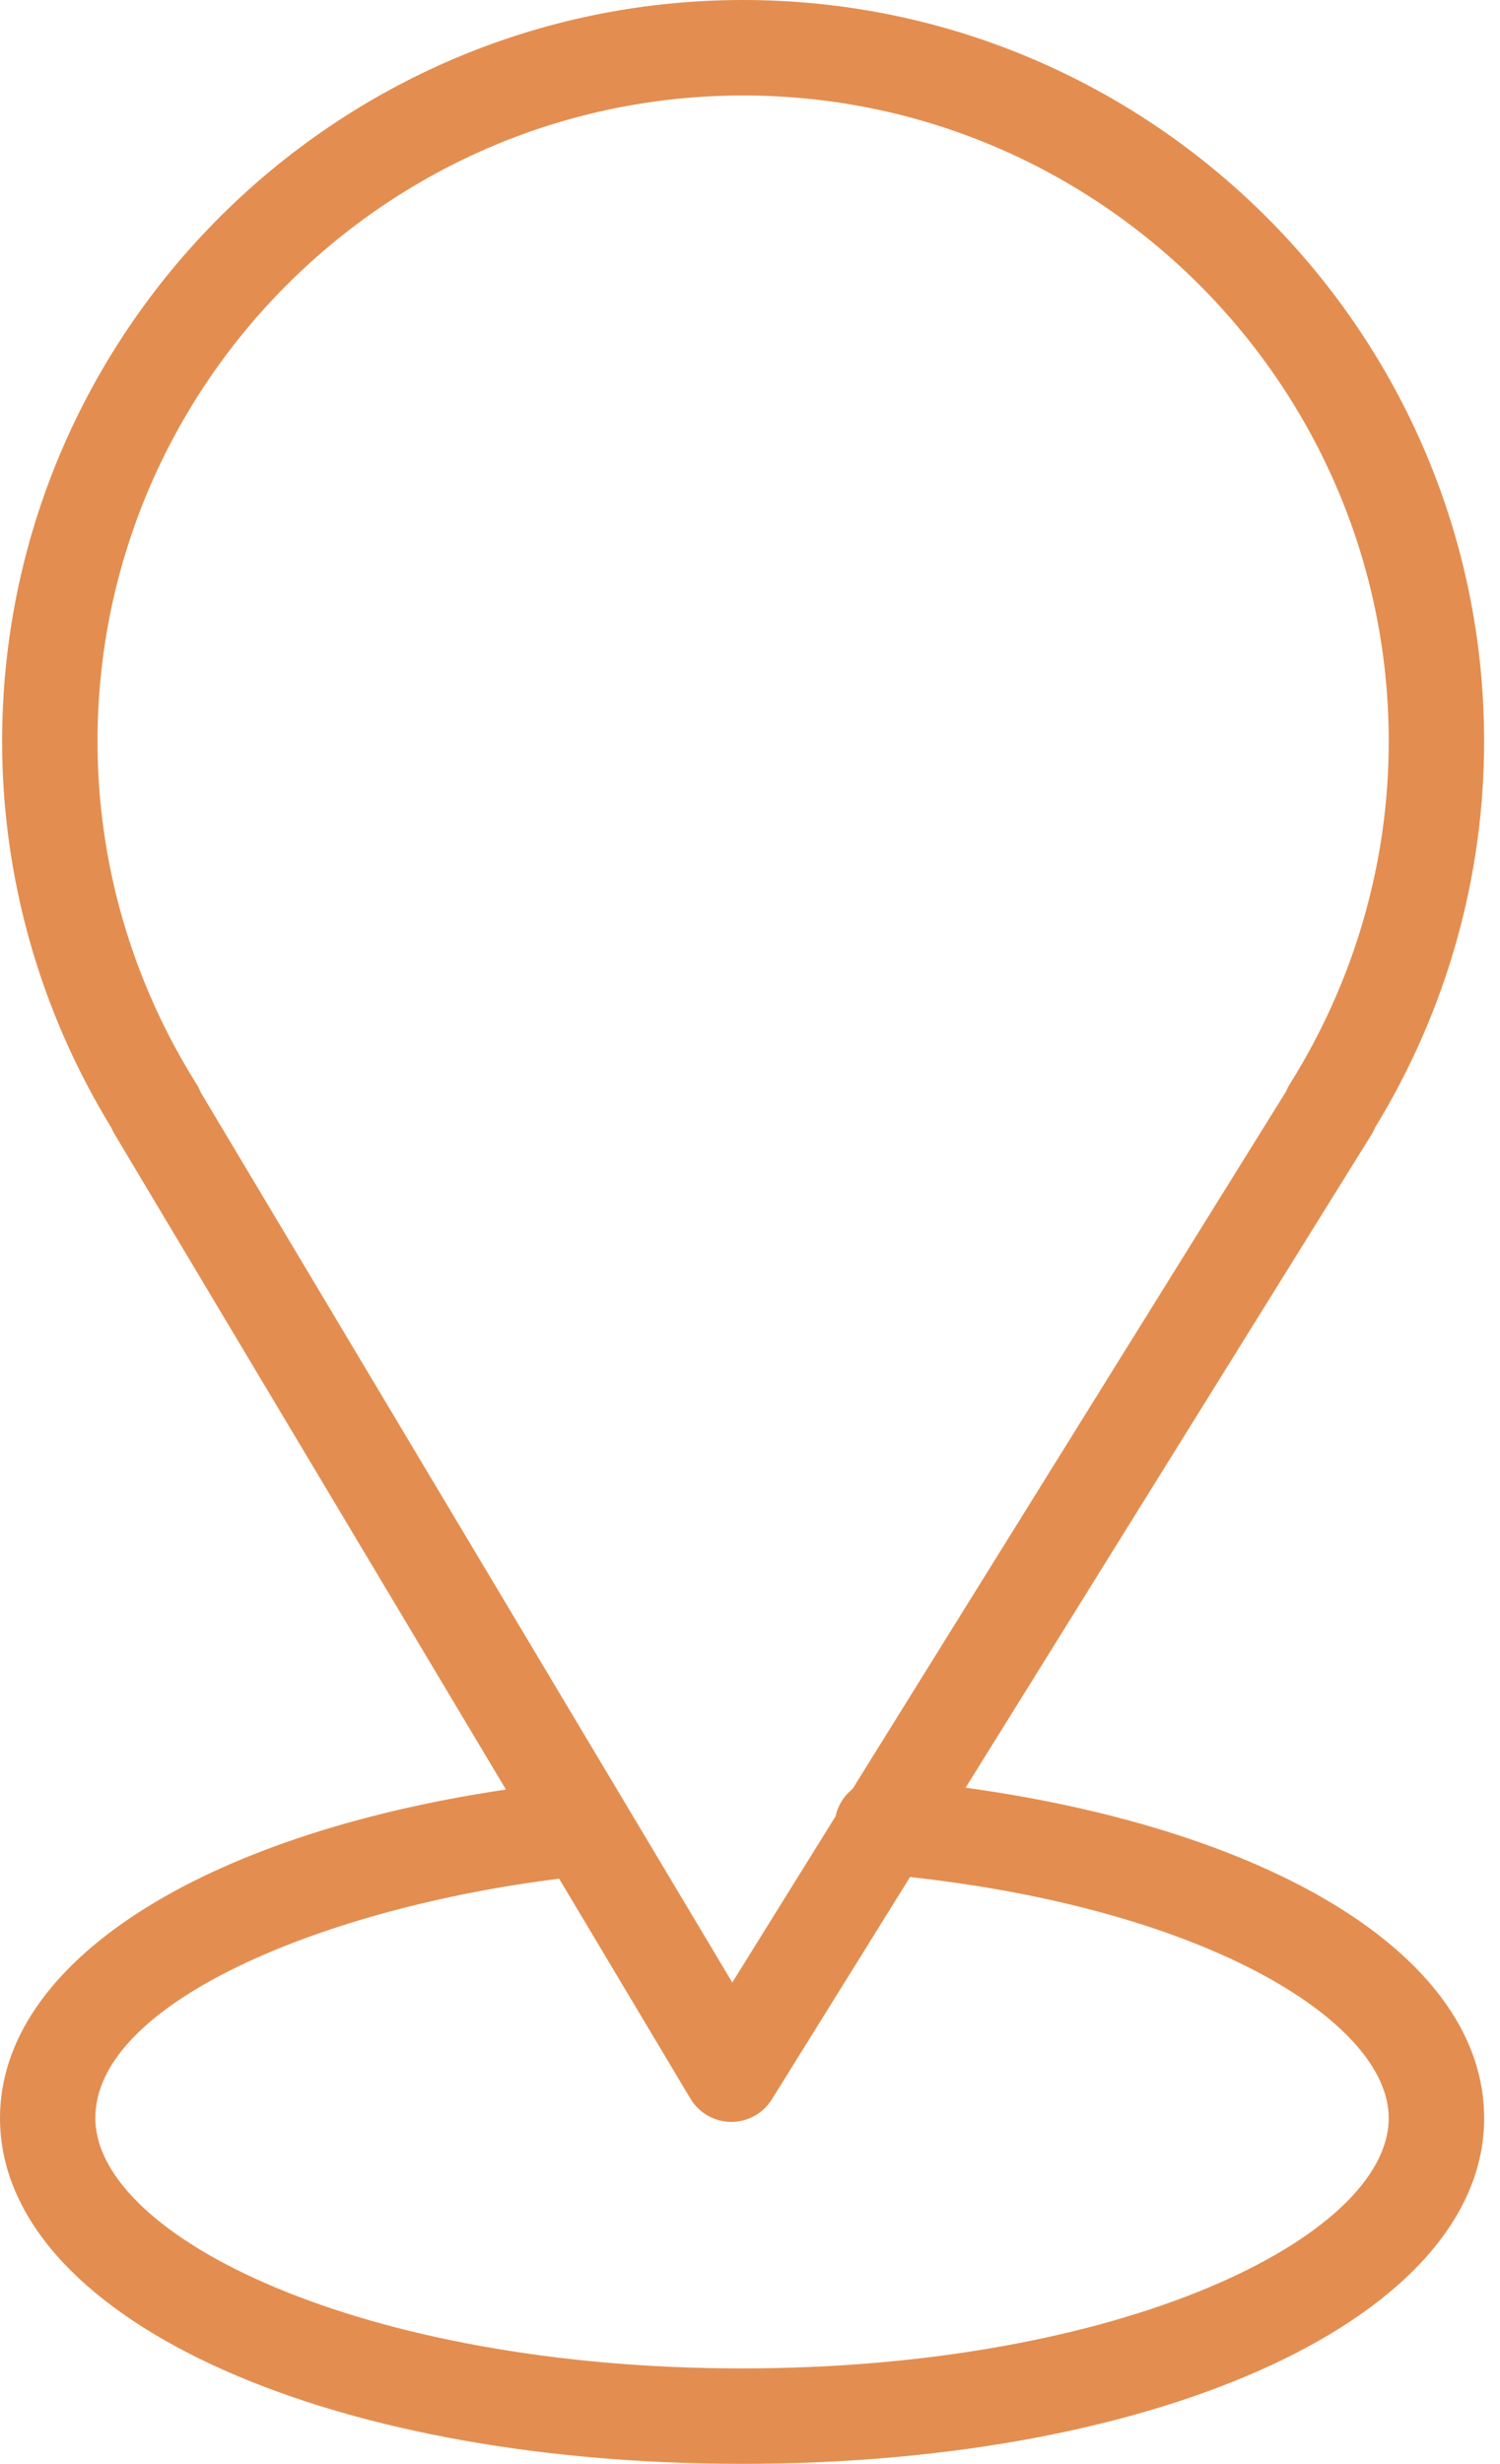
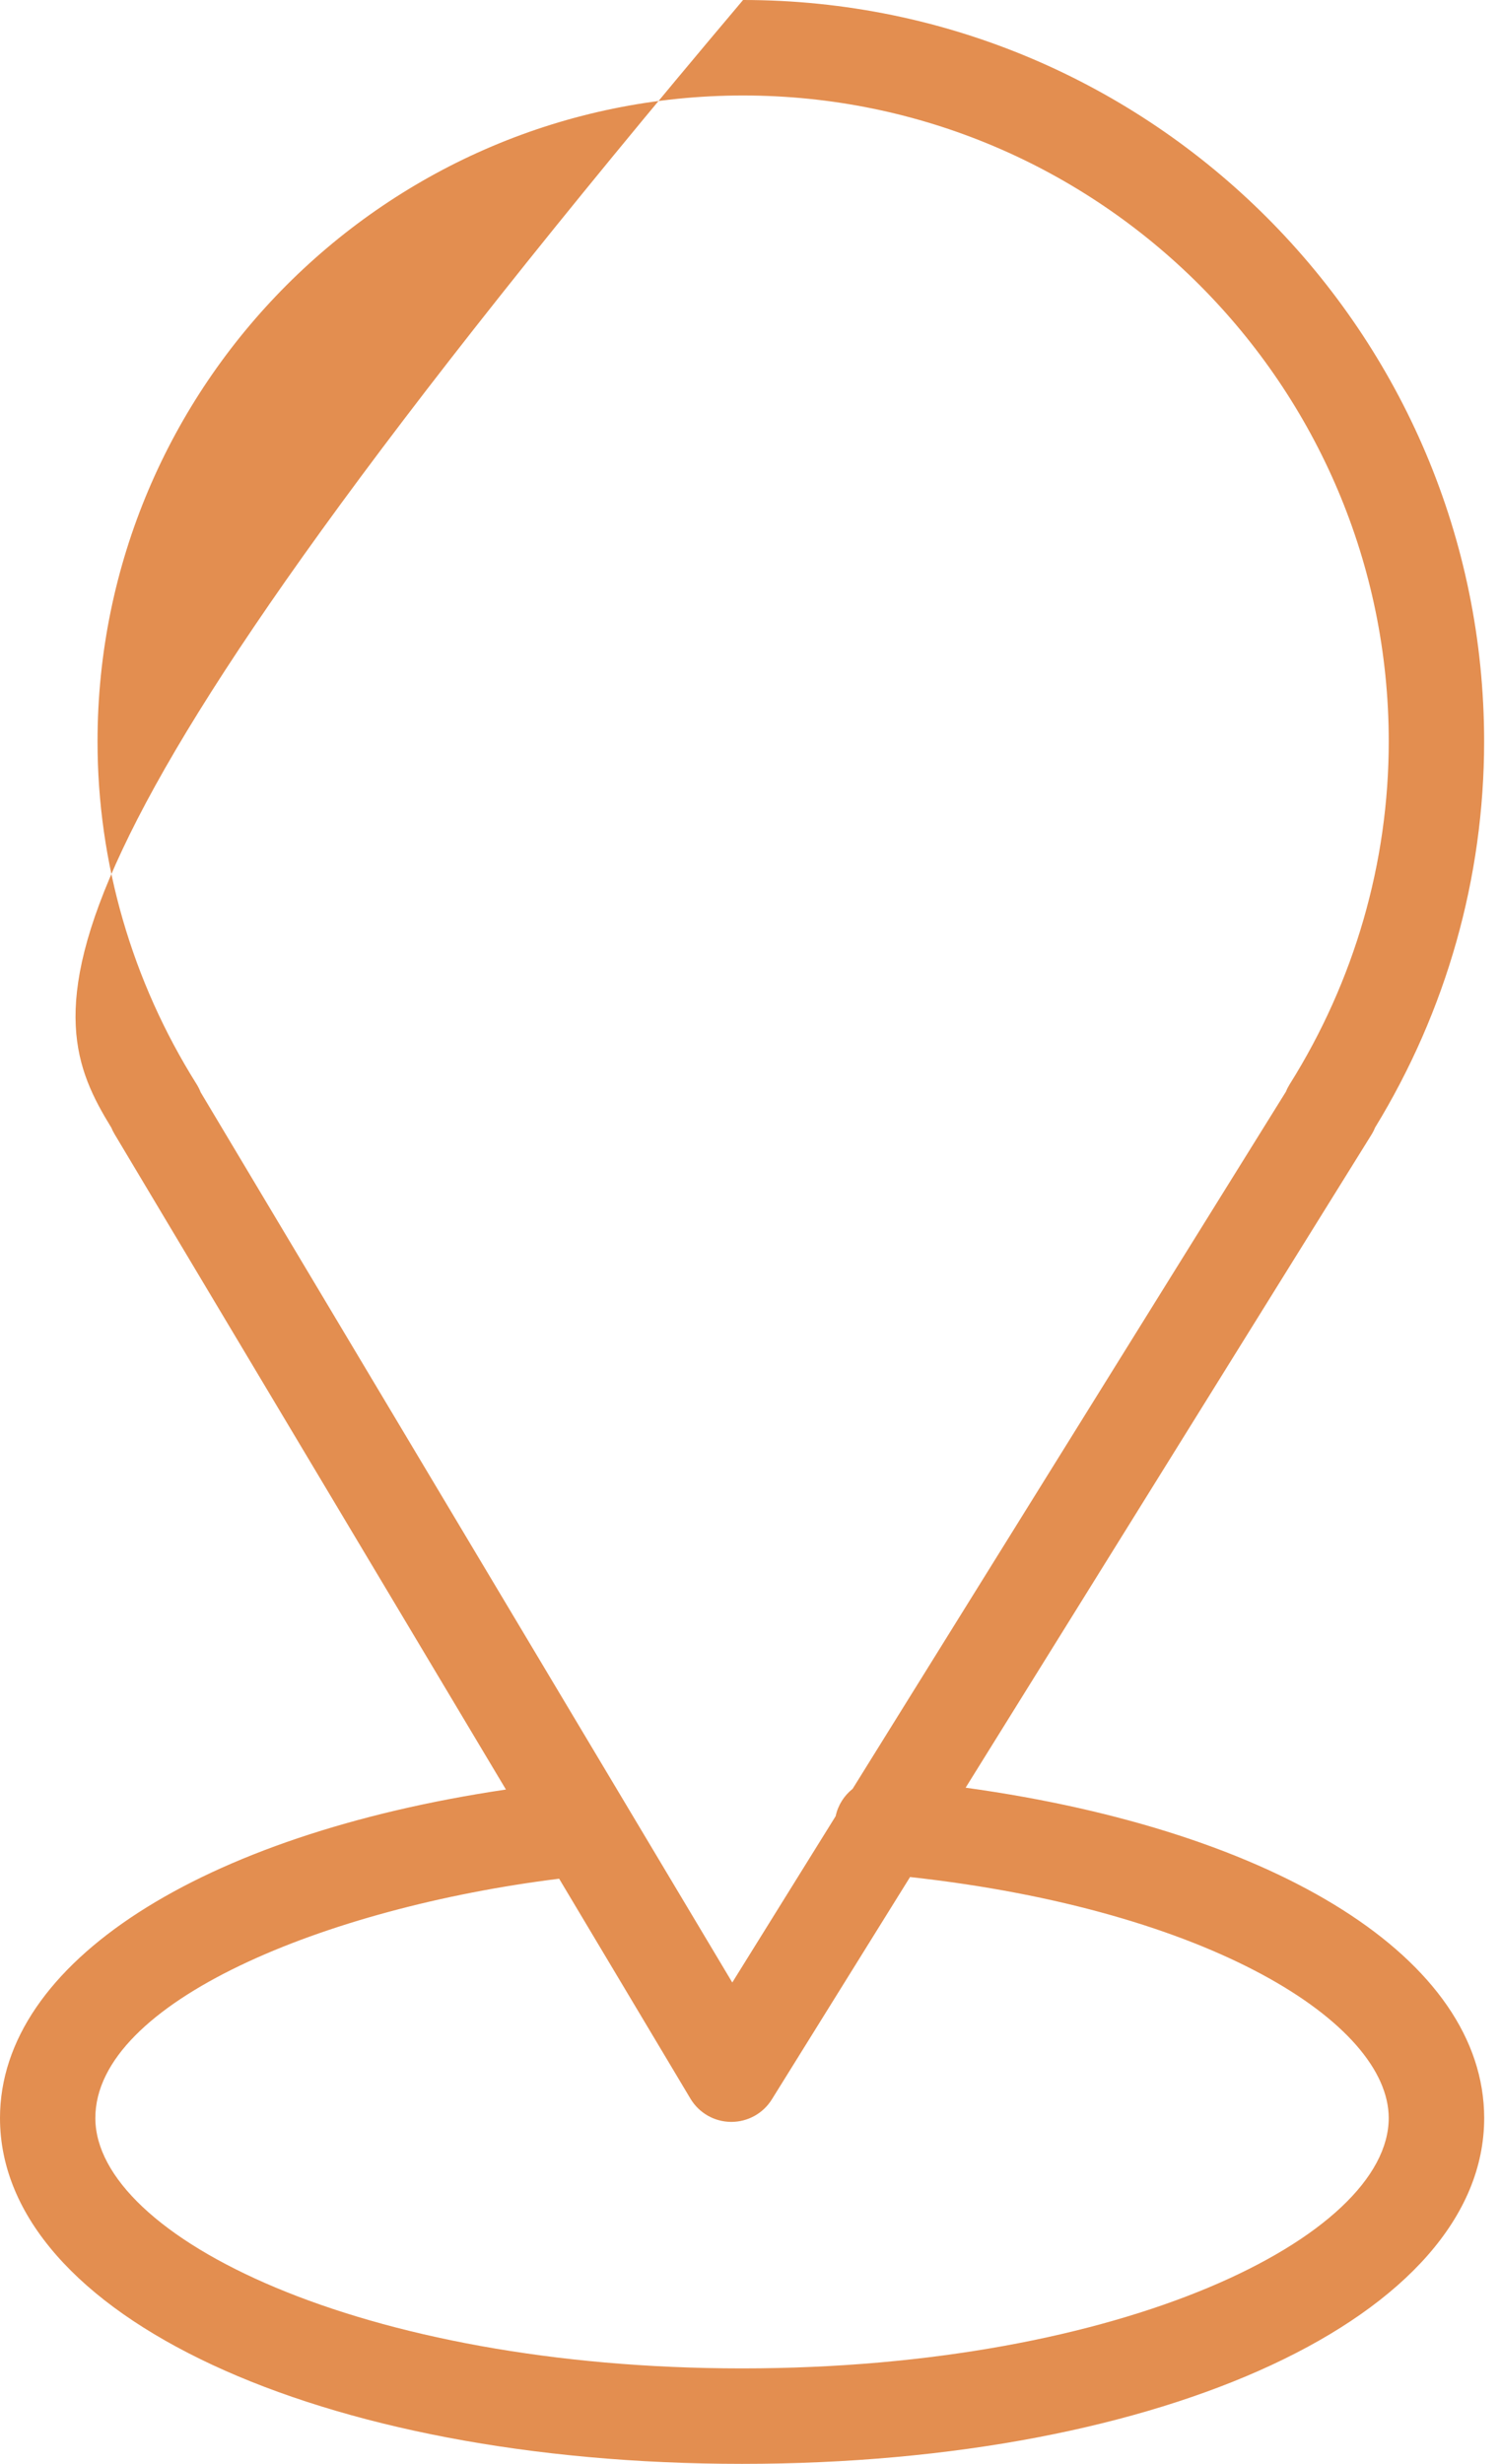
<svg xmlns="http://www.w3.org/2000/svg" width="53" height="87" viewBox="0 0 53 87" fill="none">
-   <path d="M34.119 63.124L48.454 40.073C48.505 39.992 48.548 39.908 48.583 39.82C51.107 35.695 52.439 30.986 52.439 26.182C52.439 11.745 40.694 0 26.255 0C11.819 0 0.075 11.745 0.075 26.182C0.075 30.992 1.41 35.701 3.937 39.825C3.968 39.901 4.005 39.975 4.049 40.048L17.876 63.189C7.082 64.791 0 69.305 0 74.79C0 81.751 11.273 87 26.221 87C41.169 87 52.441 81.751 52.441 74.79C52.439 69.189 45.185 64.656 34.119 63.124ZM6.949 38.287C4.657 34.641 3.446 30.456 3.446 26.183C3.446 13.604 13.677 3.372 26.255 3.372C38.835 3.372 49.069 13.604 49.069 26.183C49.069 30.454 47.859 34.639 45.568 38.288C45.517 38.37 45.473 38.455 45.438 38.544L30.125 63.166C29.825 63.404 29.61 63.739 29.526 64.13L25.874 70.003L7.091 38.57C7.052 38.472 7.005 38.377 6.949 38.287ZM26.22 83.629C12.754 83.629 3.369 78.971 3.369 74.789C3.369 70.685 11.528 67.357 19.756 66.338L24.396 74.105C24.697 74.609 25.24 74.921 25.828 74.925C25.832 74.925 25.838 74.925 25.842 74.925C26.424 74.925 26.966 74.624 27.272 74.13L32.155 66.279C42.76 67.444 49.068 71.443 49.068 74.788C49.069 78.971 39.685 83.629 26.22 83.629Z" fill="#E38E50" />
+   <path d="M34.119 63.124L48.454 40.073C48.505 39.992 48.548 39.908 48.583 39.82C51.107 35.695 52.439 30.986 52.439 26.182C52.439 11.745 40.694 0 26.255 0C0.075 30.992 1.41 35.701 3.937 39.825C3.968 39.901 4.005 39.975 4.049 40.048L17.876 63.189C7.082 64.791 0 69.305 0 74.79C0 81.751 11.273 87 26.221 87C41.169 87 52.441 81.751 52.441 74.79C52.439 69.189 45.185 64.656 34.119 63.124ZM6.949 38.287C4.657 34.641 3.446 30.456 3.446 26.183C3.446 13.604 13.677 3.372 26.255 3.372C38.835 3.372 49.069 13.604 49.069 26.183C49.069 30.454 47.859 34.639 45.568 38.288C45.517 38.37 45.473 38.455 45.438 38.544L30.125 63.166C29.825 63.404 29.61 63.739 29.526 64.13L25.874 70.003L7.091 38.57C7.052 38.472 7.005 38.377 6.949 38.287ZM26.22 83.629C12.754 83.629 3.369 78.971 3.369 74.789C3.369 70.685 11.528 67.357 19.756 66.338L24.396 74.105C24.697 74.609 25.24 74.921 25.828 74.925C25.832 74.925 25.838 74.925 25.842 74.925C26.424 74.925 26.966 74.624 27.272 74.13L32.155 66.279C42.76 67.444 49.068 71.443 49.068 74.788C49.069 78.971 39.685 83.629 26.22 83.629Z" fill="#E38E50" />
</svg>